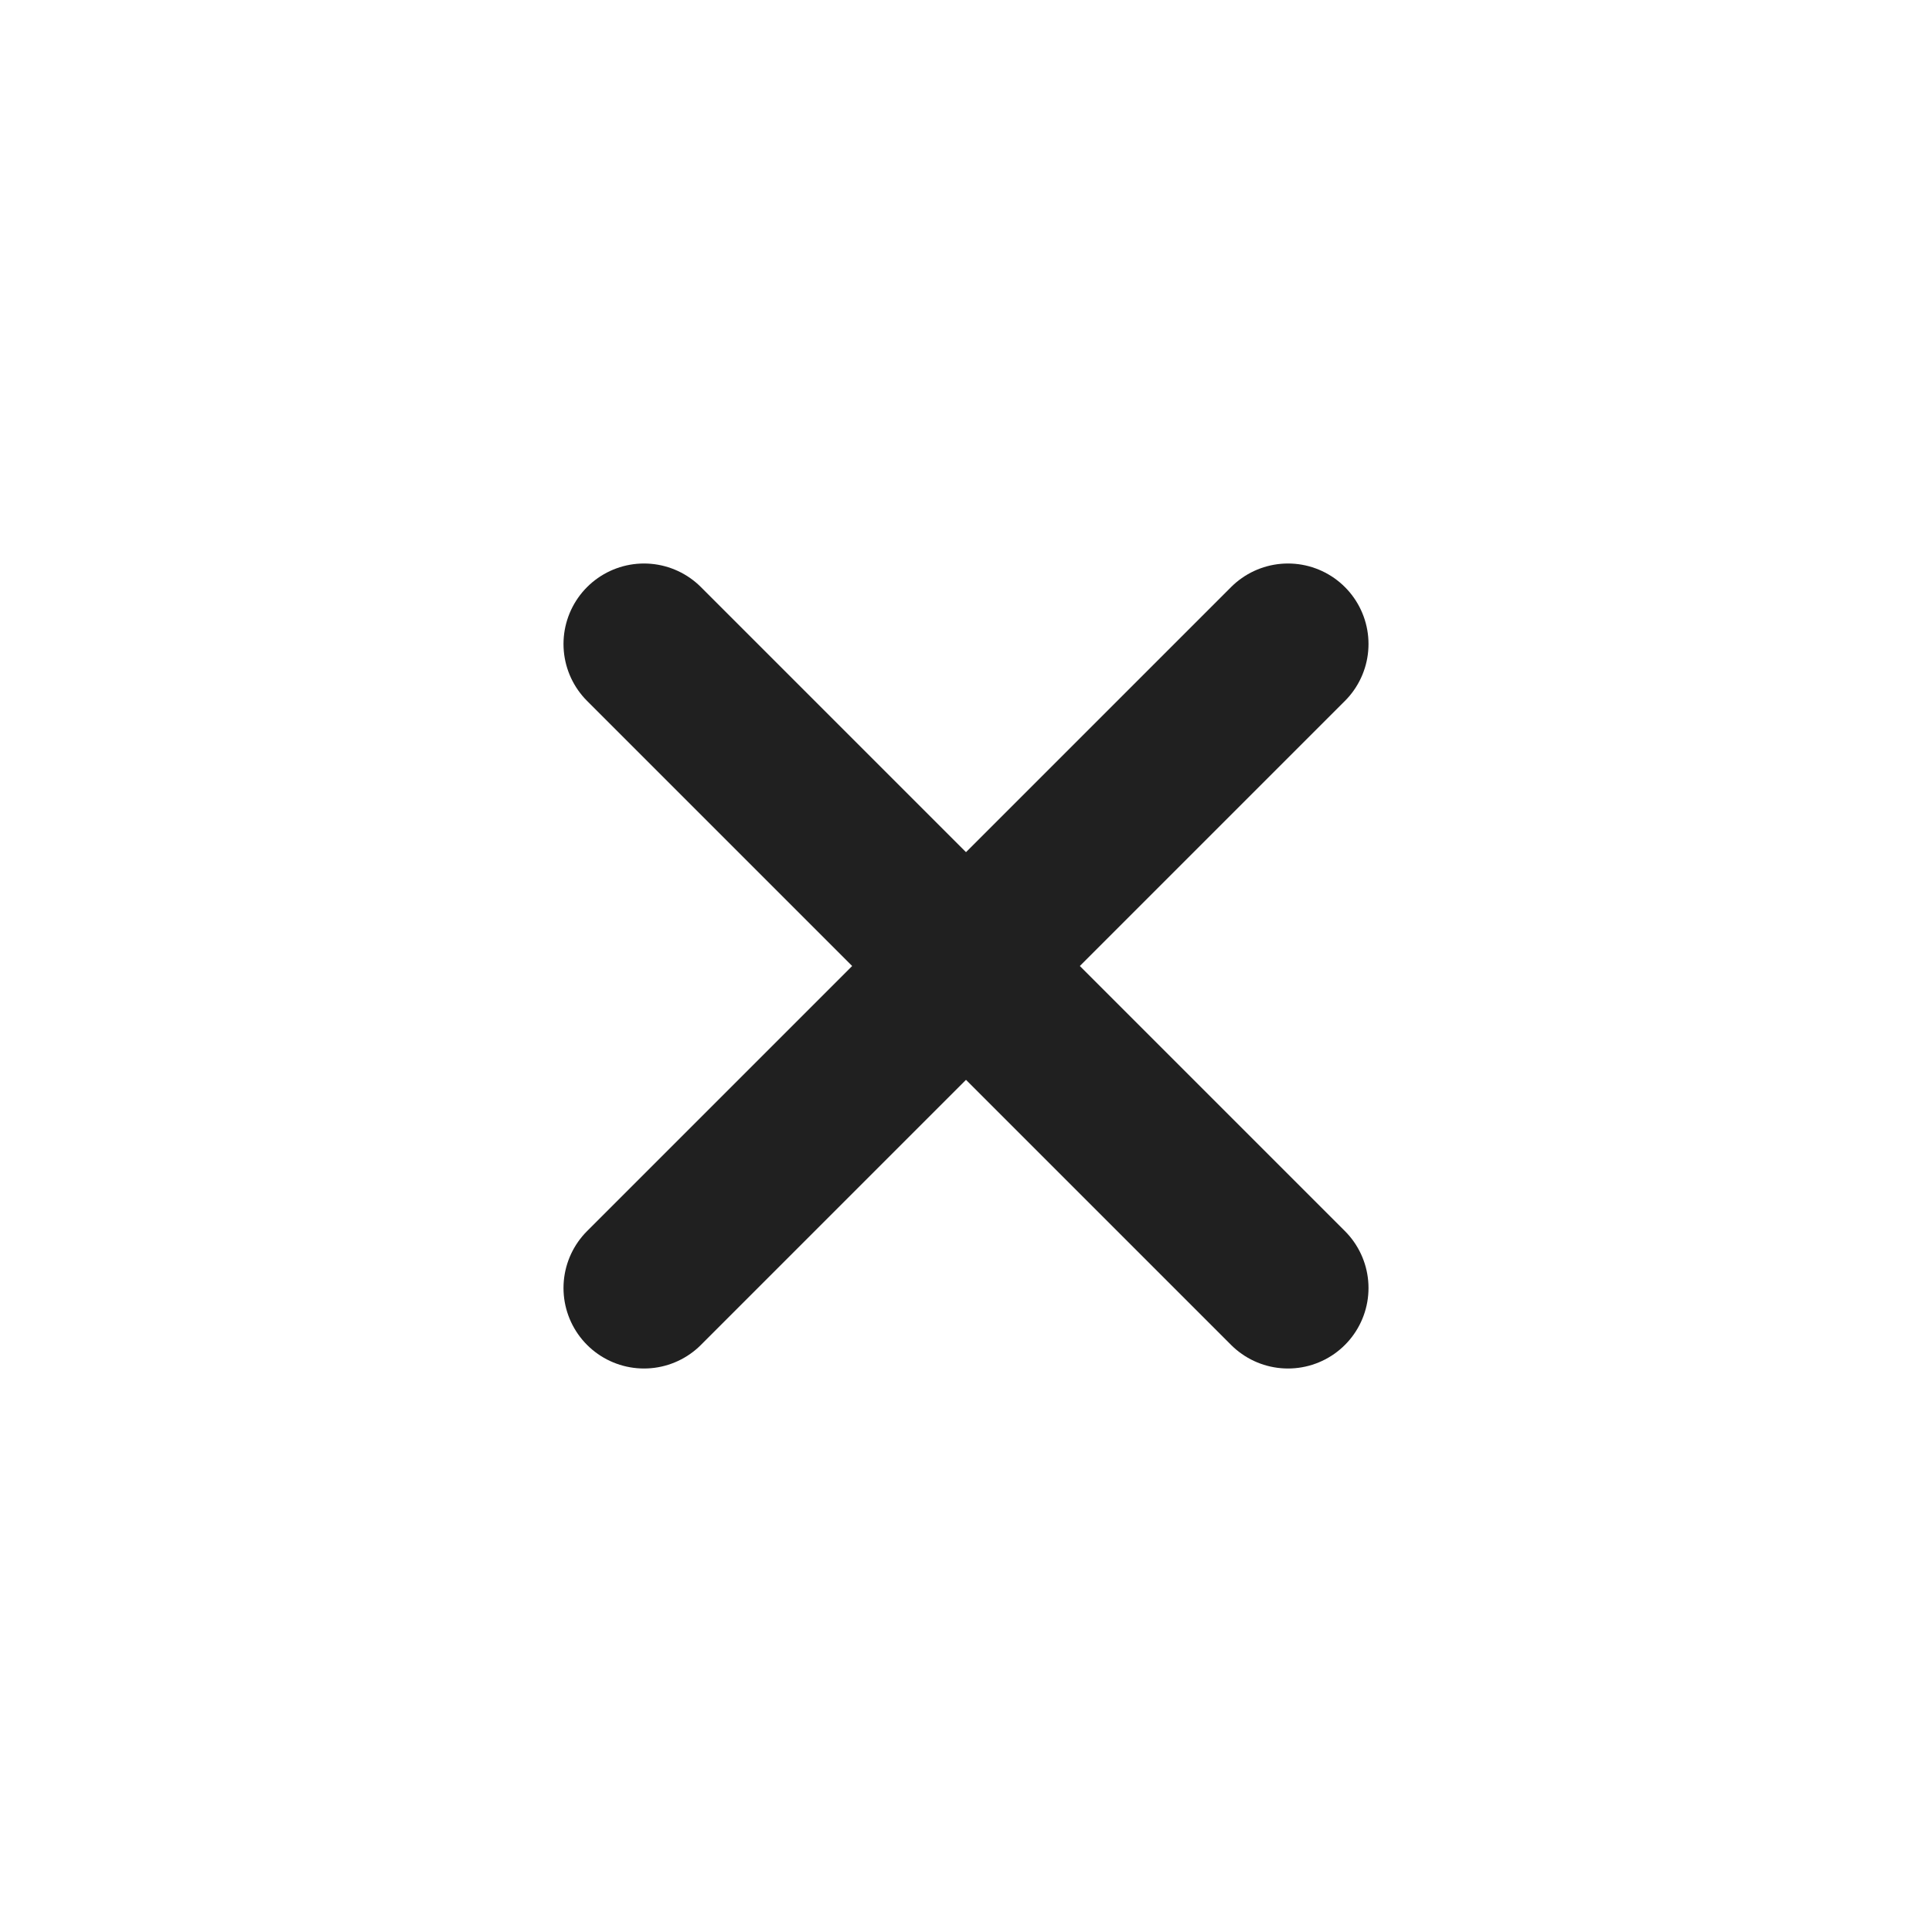
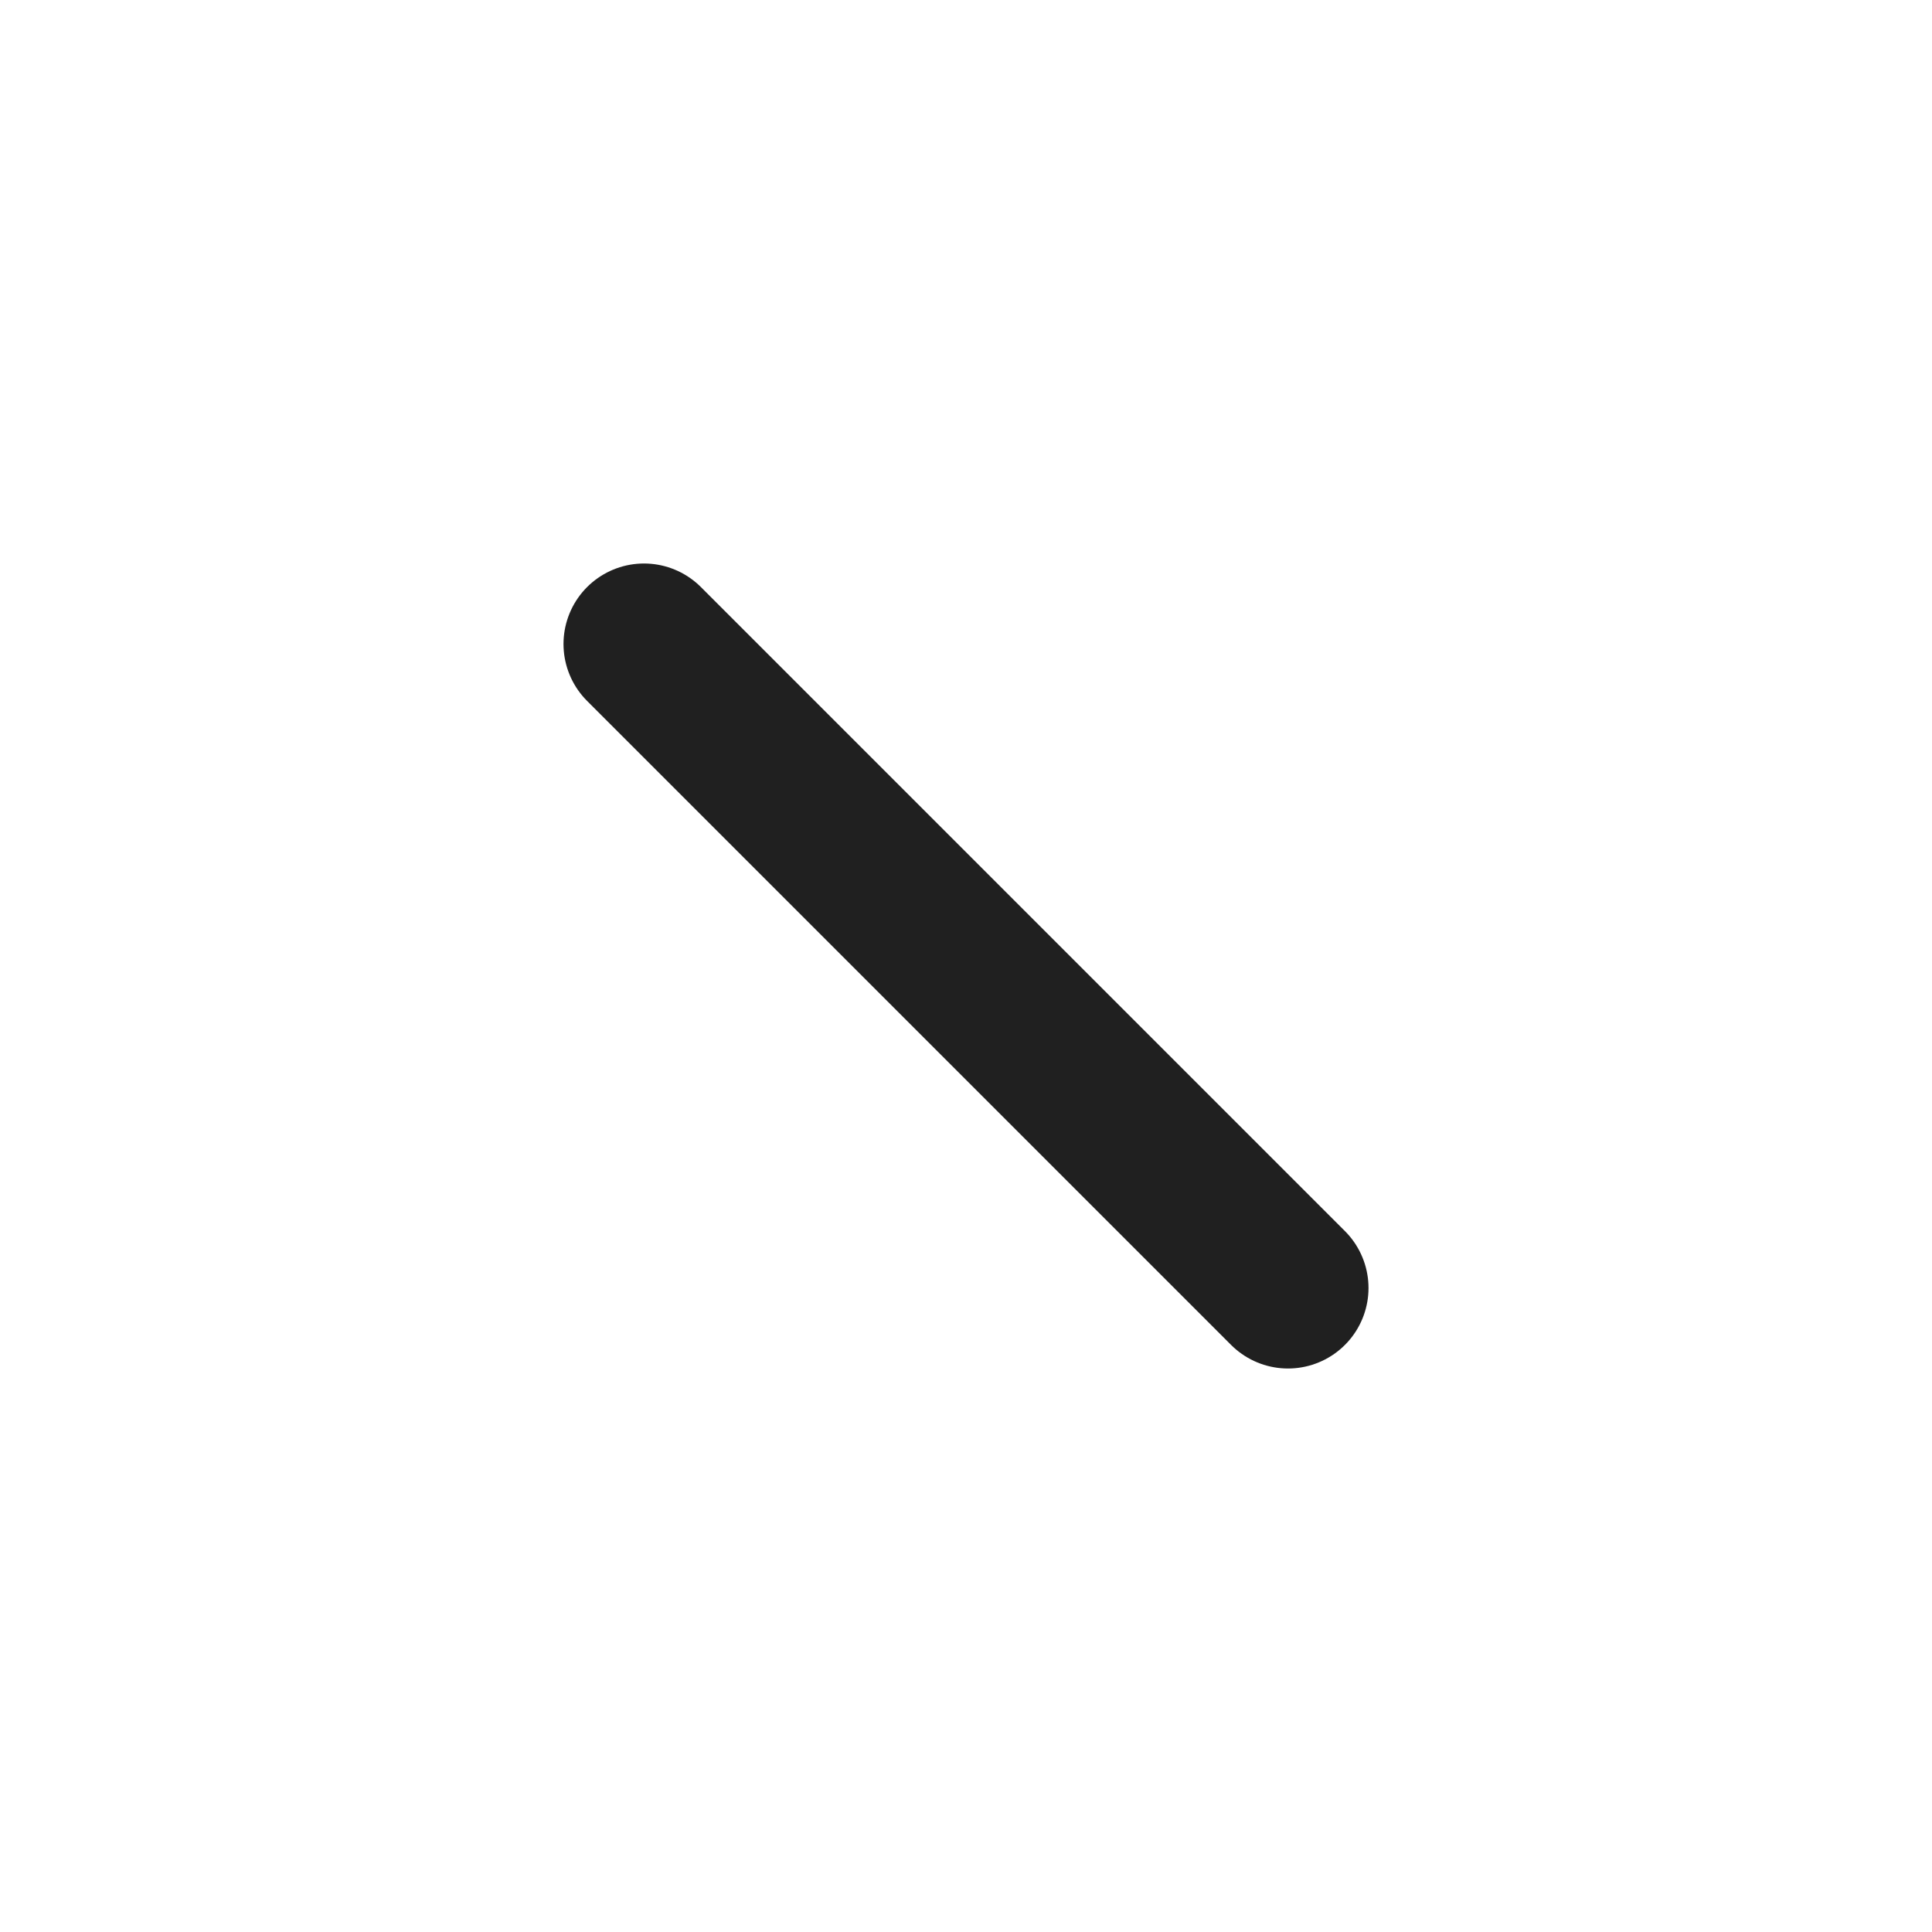
<svg xmlns="http://www.w3.org/2000/svg" width="24" height="24" viewBox="0 0 24 24" fill="none">
  <path d="M16 16L8 8" stroke="#202020" stroke-width="2" stroke-linecap="round" stroke-linejoin="round" />
-   <path d="M16 8L8 16" stroke="#202020" stroke-width="2" stroke-linecap="round" stroke-linejoin="round" />
</svg>